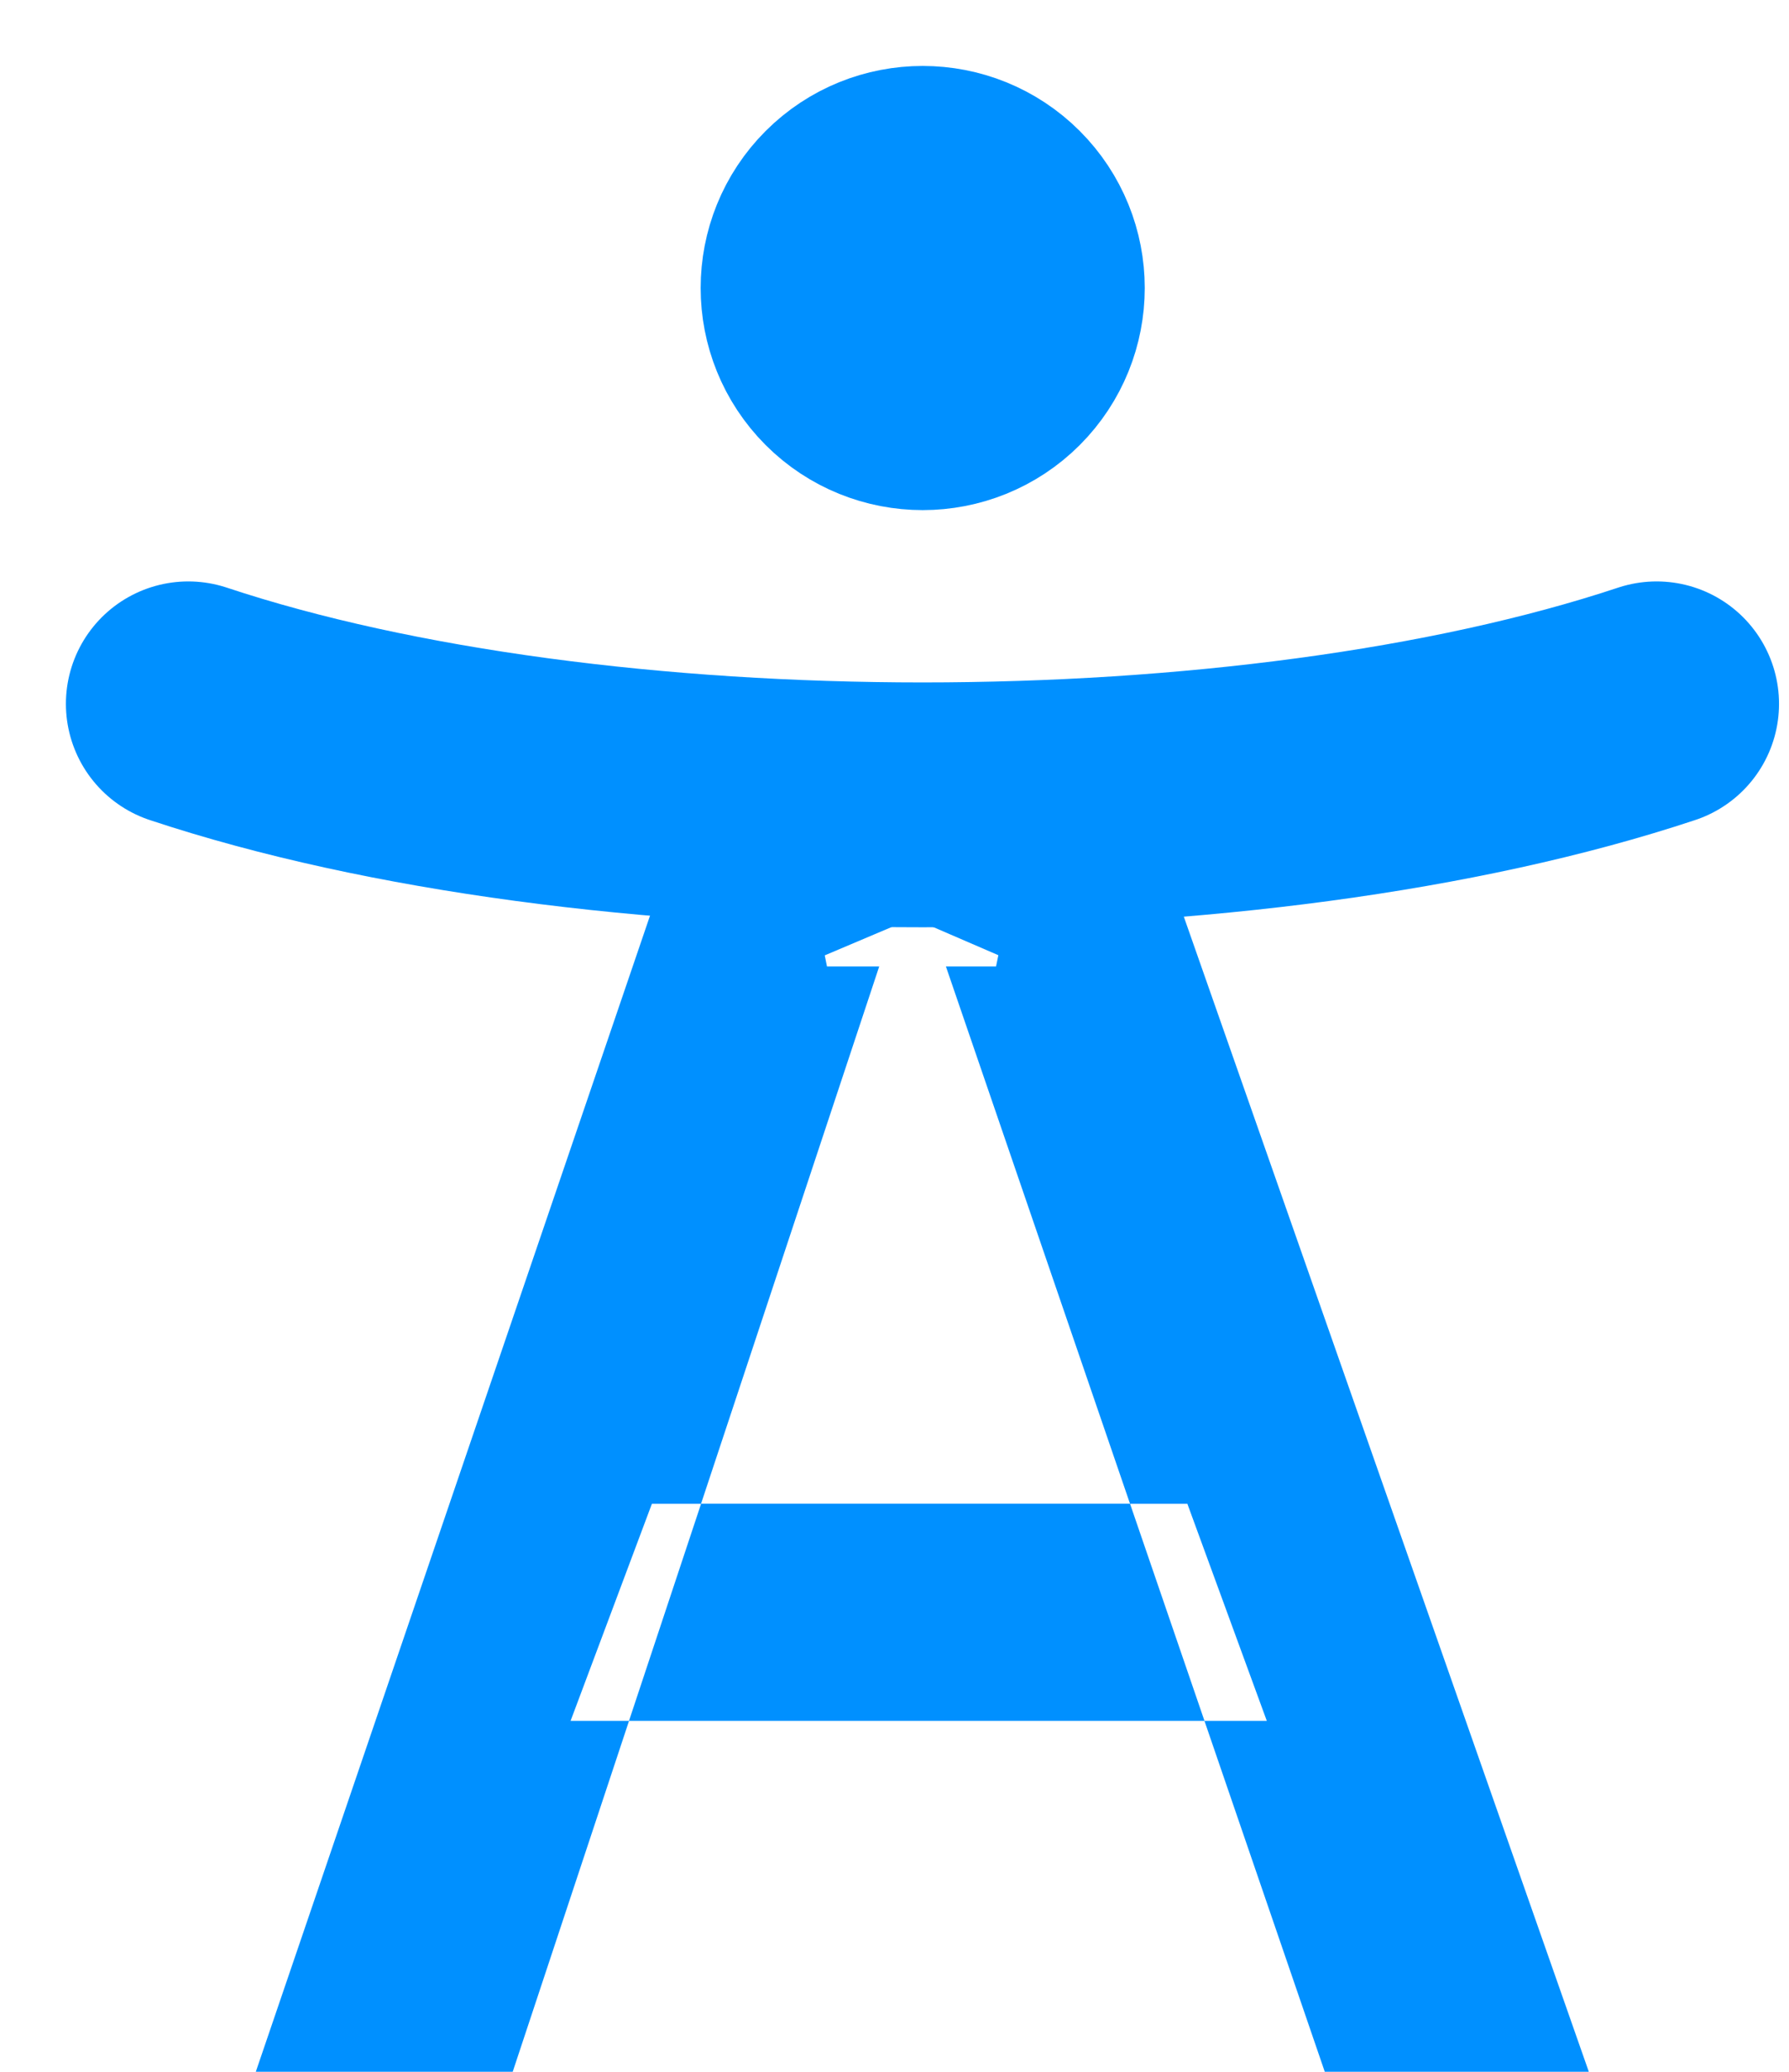
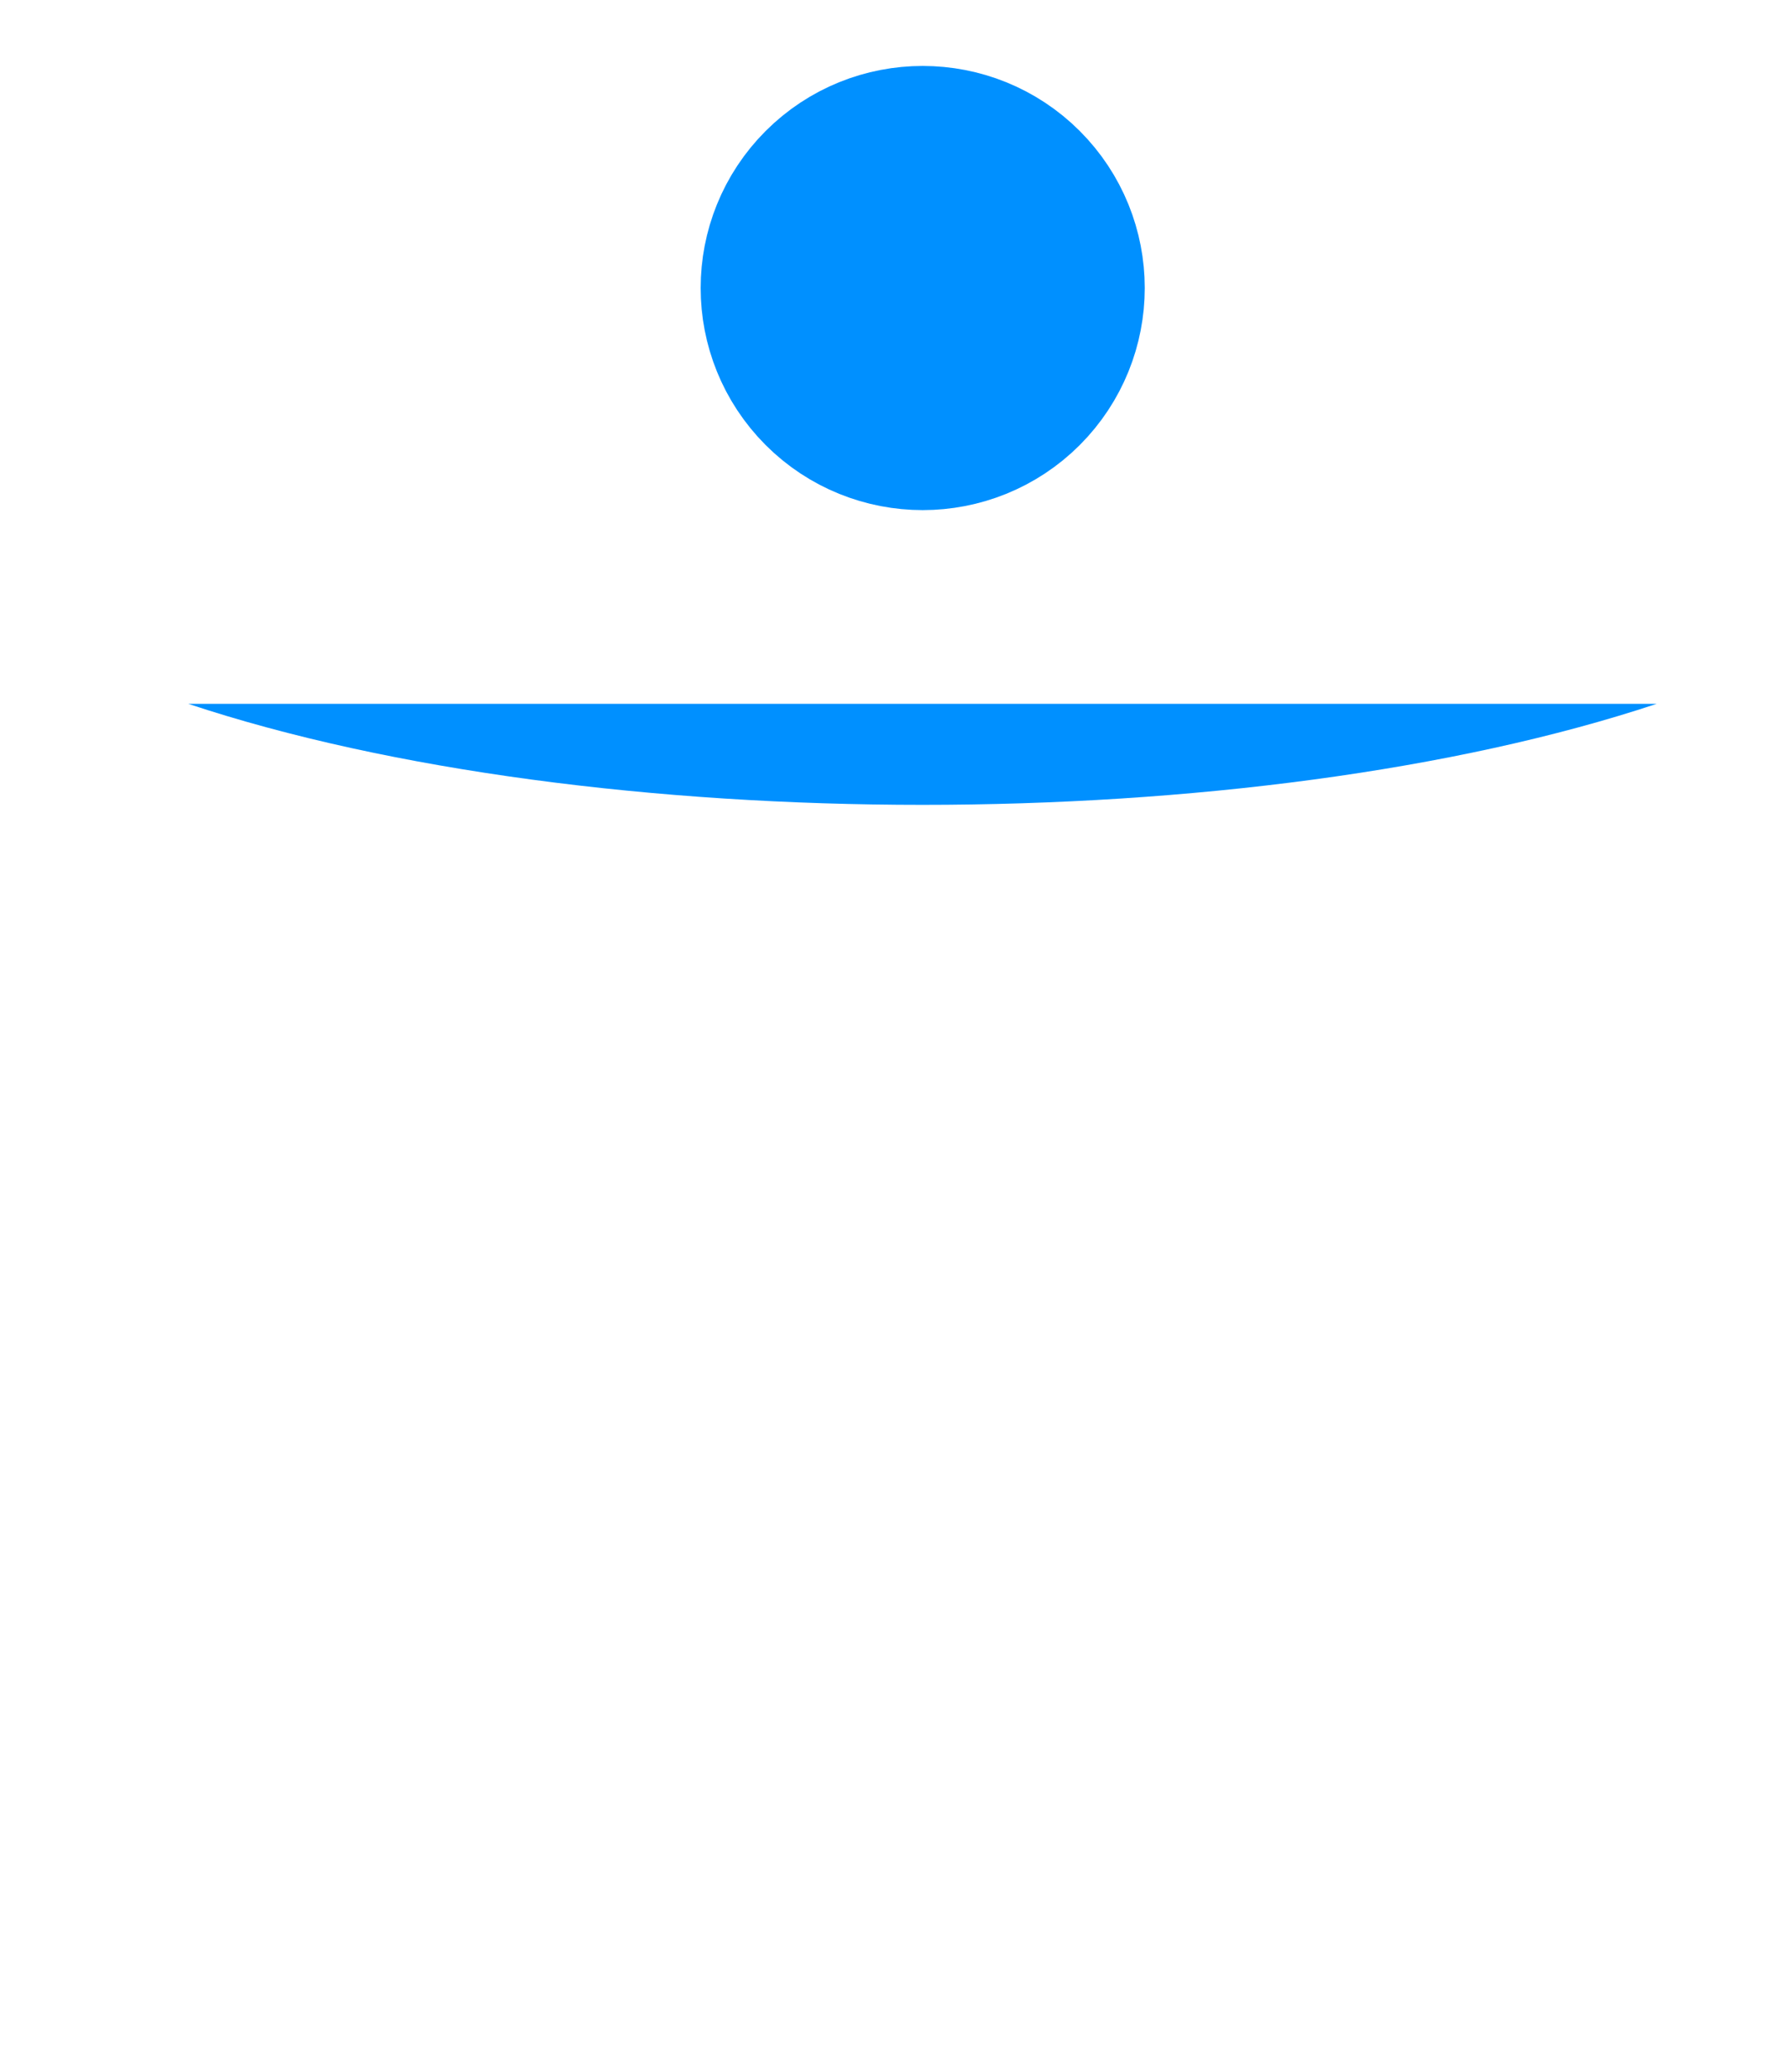
<svg xmlns="http://www.w3.org/2000/svg" width="19" height="22" viewBox="0 0 19 22" fill="none">
-   <path d="M11.693 8.348L16.35 21.628H14.335L13.312 18.645H13.987L13.803 18.146L12.959 15.84L12.869 15.597H12.267L10.566 10.634H10.881L11.028 9.922L10.049 9.499L9.991 9.474L10.09 9.178L9.693 9.345L9.277 9.166L9.384 9.477L9.334 9.498L8.335 9.921L8.479 10.634H8.823L7.177 15.597H6.666L6.576 15.837L5.712 18.143L5.523 18.645H6.166L5.177 21.628H3.236L7.765 8.348H11.693ZM11.736 16.339L12.272 17.902H7.195L7.714 16.339H11.736Z" fill="#0090FF" stroke="#0090FF" stroke-width="0.743" />
-   <path d="M17.594 7.474C13.288 8.904 6.307 8.904 2 7.474H17.594Z" fill="#0090FF" />
-   <path d="M17.594 7.474C13.288 8.904 6.307 8.904 2 7.474" stroke="#0090FF" stroke-width="2.6" stroke-linecap="round" stroke-linejoin="round" />
+   <path d="M17.594 7.474C13.288 8.904 6.307 8.904 2 7.474Z" fill="#0090FF" />
  <path d="M10.548 2.31C10.961 2.723 10.961 3.393 10.548 3.807C10.135 4.22 9.464 4.22 9.051 3.807C8.638 3.393 8.638 2.723 9.051 2.31C9.464 1.897 10.135 1.897 10.548 2.31Z" fill="#0090FF" stroke="#0090FF" stroke-width="2.6" stroke-linecap="round" stroke-linejoin="round" />
</svg>